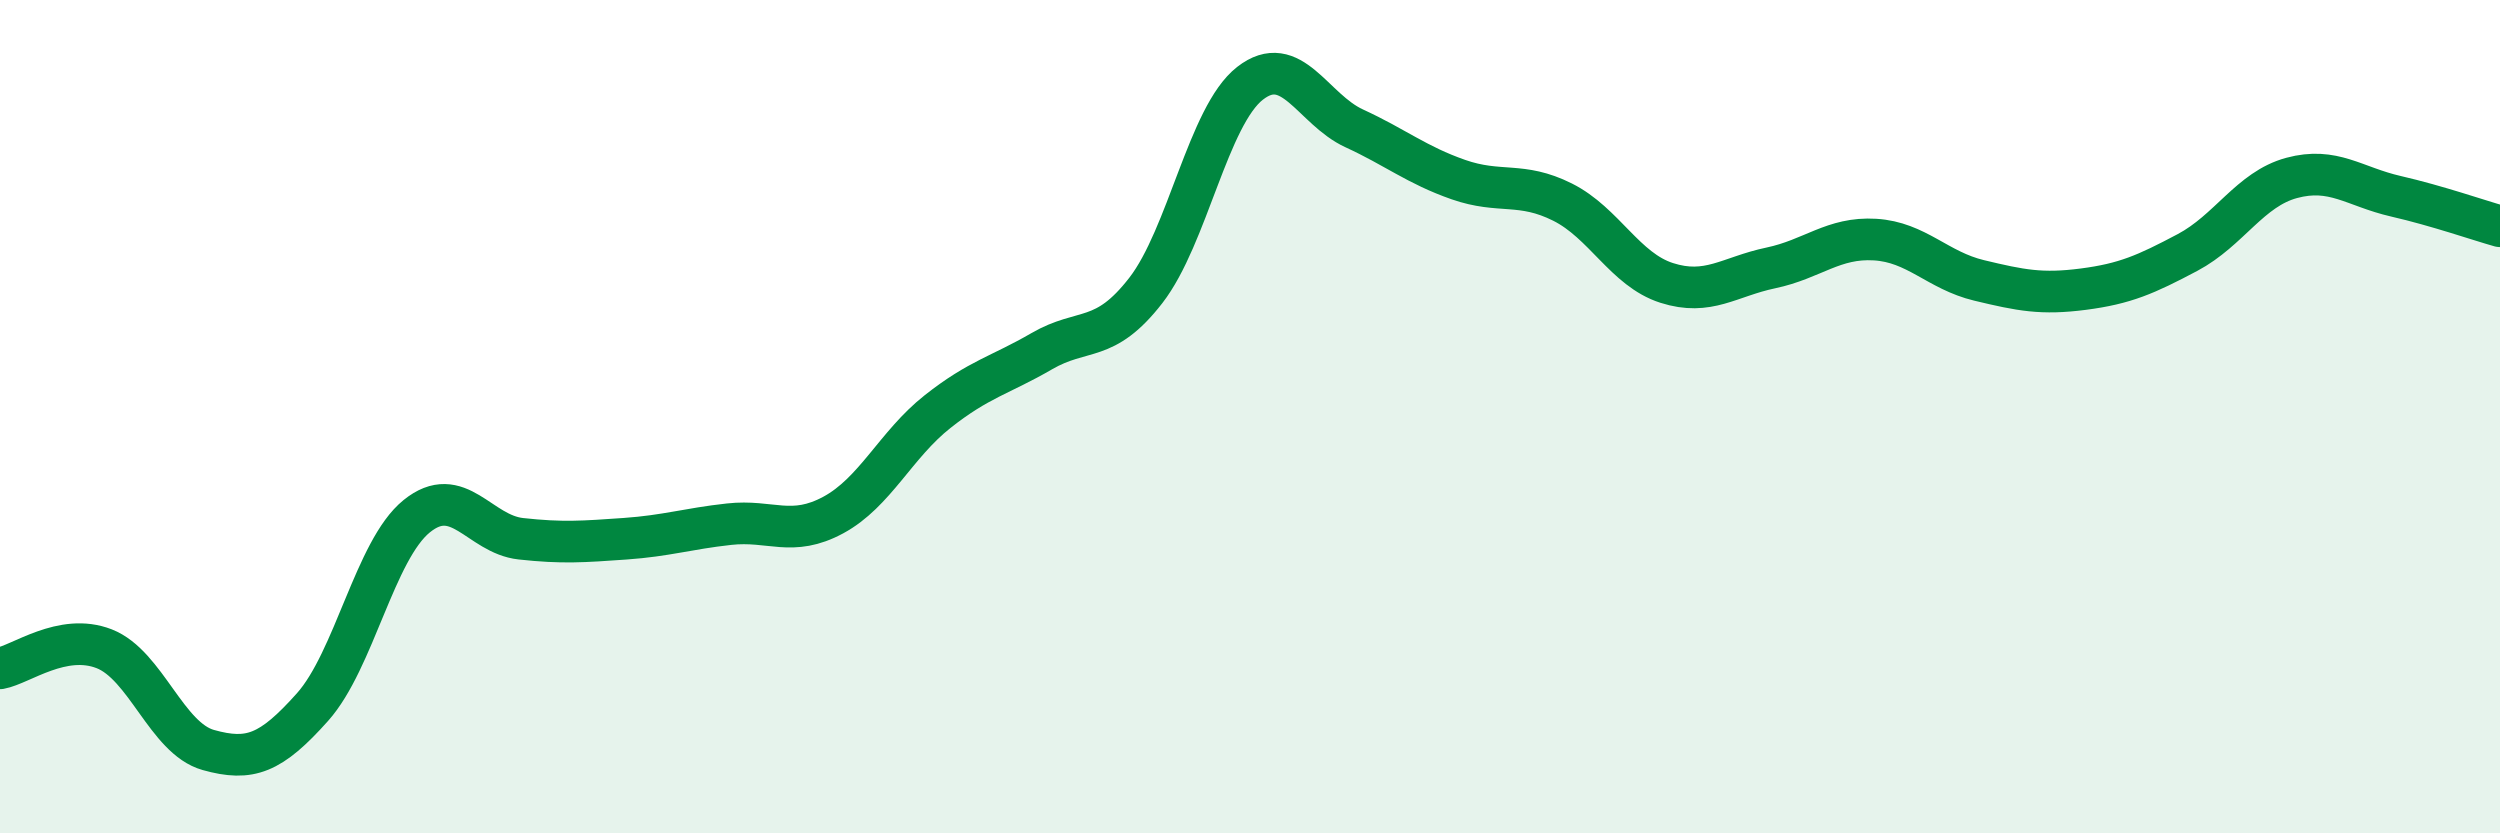
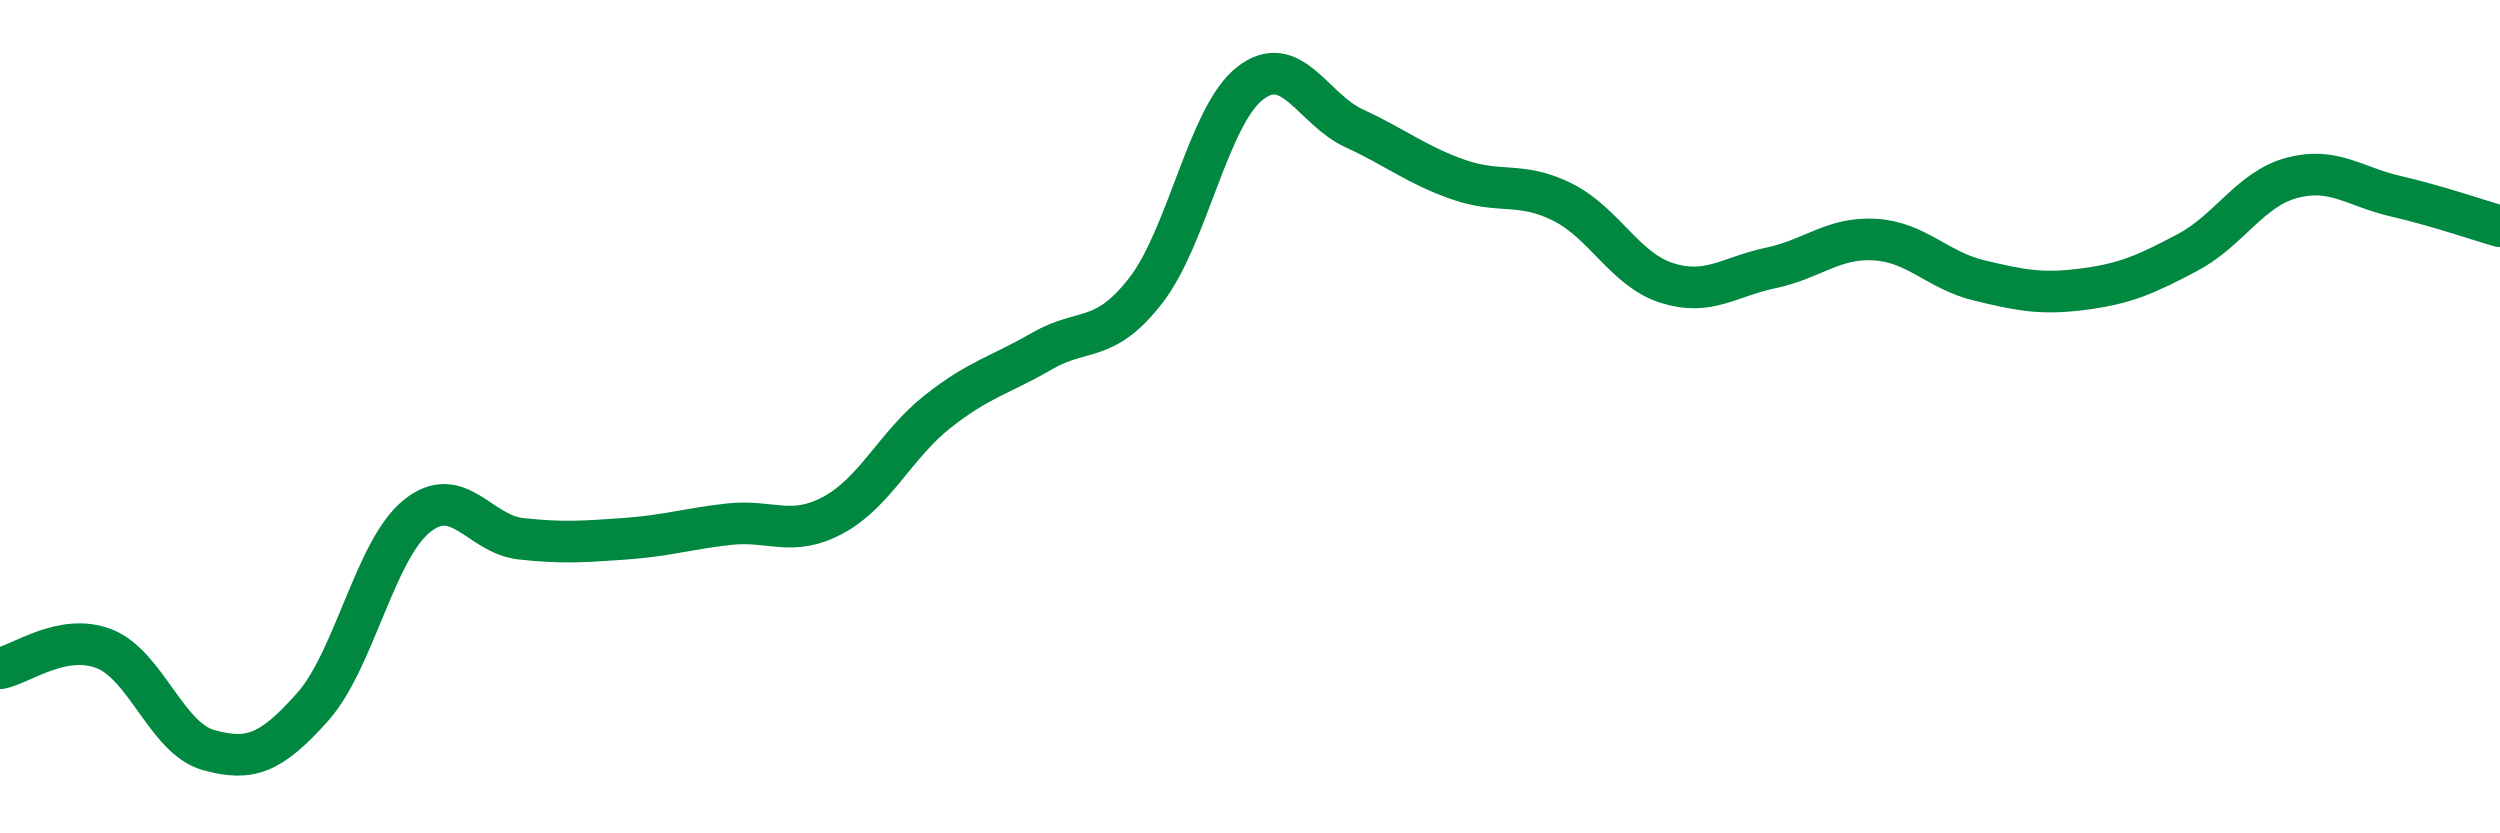
<svg xmlns="http://www.w3.org/2000/svg" width="60" height="20" viewBox="0 0 60 20">
-   <path d="M 0,16.04 C 0.5,15.95 1.5,15.18 2.5,15.57 C 3.5,15.96 4,17.72 5,18 C 6,18.28 6.5,18.09 7.5,16.97 C 8.5,15.85 9,13.2 10,12.39 C 11,11.58 11.5,12.82 12.5,12.93 C 13.5,13.04 14,13 15,12.93 C 16,12.86 16.5,12.69 17.5,12.58 C 18.5,12.47 19,12.9 20,12.36 C 21,11.82 21.5,10.67 22.5,9.88 C 23.5,9.09 24,9.01 25,8.43 C 26,7.85 26.5,8.26 27.5,6.97 C 28.5,5.68 29,2.78 30,2 C 31,1.22 31.5,2.62 32.5,3.08 C 33.5,3.54 34,3.96 35,4.31 C 36,4.66 36.5,4.35 37.5,4.85 C 38.5,5.35 39,6.47 40,6.79 C 41,7.11 41.5,6.64 42.5,6.43 C 43.5,6.22 44,5.69 45,5.75 C 46,5.81 46.5,6.49 47.5,6.73 C 48.5,6.97 49,7.07 50,6.94 C 51,6.81 51.5,6.59 52.5,6.06 C 53.5,5.53 54,4.54 55,4.27 C 56,4 56.5,4.48 57.5,4.71 C 58.5,4.94 59.5,5.29 60,5.43L60 20L0 20Z" fill="#008740" opacity="0.1" stroke-linecap="round" stroke-linejoin="round" />
  <path d="M 0,16.04 C 0.5,15.95 1.5,15.18 2.5,15.57 C 3.5,15.96 4,17.72 5,18 C 6,18.28 6.5,18.09 7.5,16.97 C 8.5,15.85 9,13.2 10,12.39 C 11,11.58 11.5,12.82 12.5,12.93 C 13.5,13.04 14,13 15,12.93 C 16,12.86 16.5,12.69 17.5,12.58 C 18.5,12.47 19,12.9 20,12.36 C 21,11.82 21.5,10.67 22.5,9.88 C 23.5,9.09 24,9.01 25,8.43 C 26,7.85 26.5,8.26 27.5,6.97 C 28.5,5.68 29,2.78 30,2 C 31,1.22 31.5,2.62 32.5,3.08 C 33.5,3.54 34,3.96 35,4.31 C 36,4.66 36.5,4.35 37.5,4.85 C 38.5,5.35 39,6.47 40,6.79 C 41,7.11 41.5,6.64 42.5,6.43 C 43.5,6.22 44,5.69 45,5.75 C 46,5.81 46.5,6.49 47.5,6.73 C 48.5,6.97 49,7.07 50,6.94 C 51,6.81 51.5,6.59 52.5,6.06 C 53.5,5.53 54,4.54 55,4.27 C 56,4 56.5,4.48 57.5,4.71 C 58.5,4.94 59.5,5.29 60,5.43" stroke="#008740" stroke-width="1" fill="none" stroke-linecap="round" stroke-linejoin="round" />
</svg>